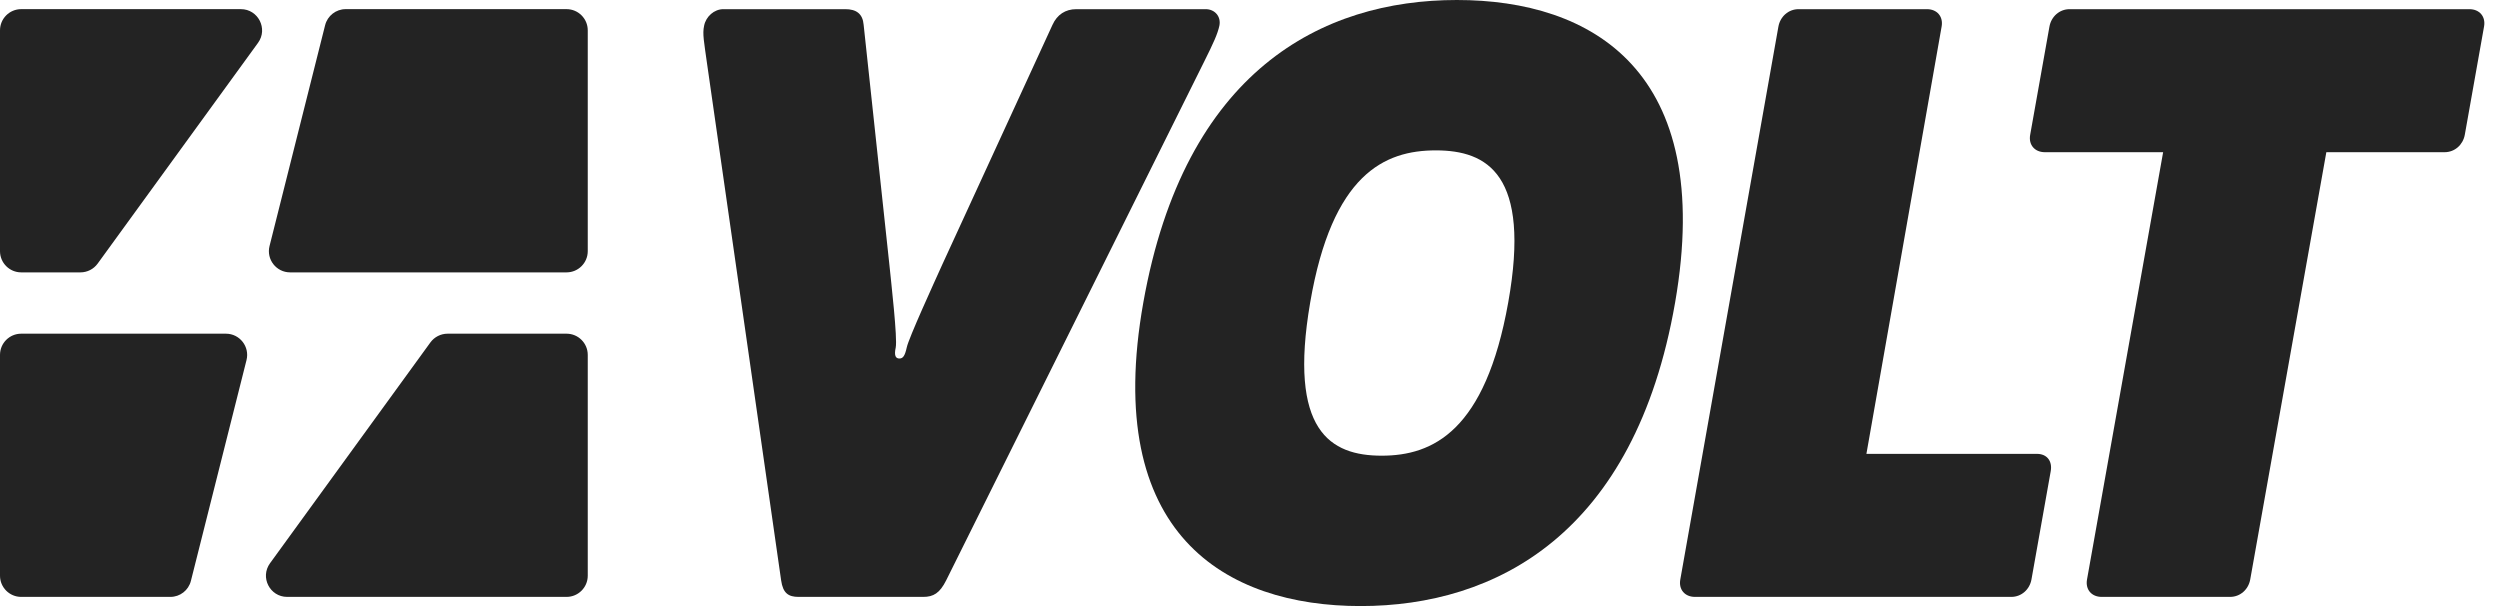
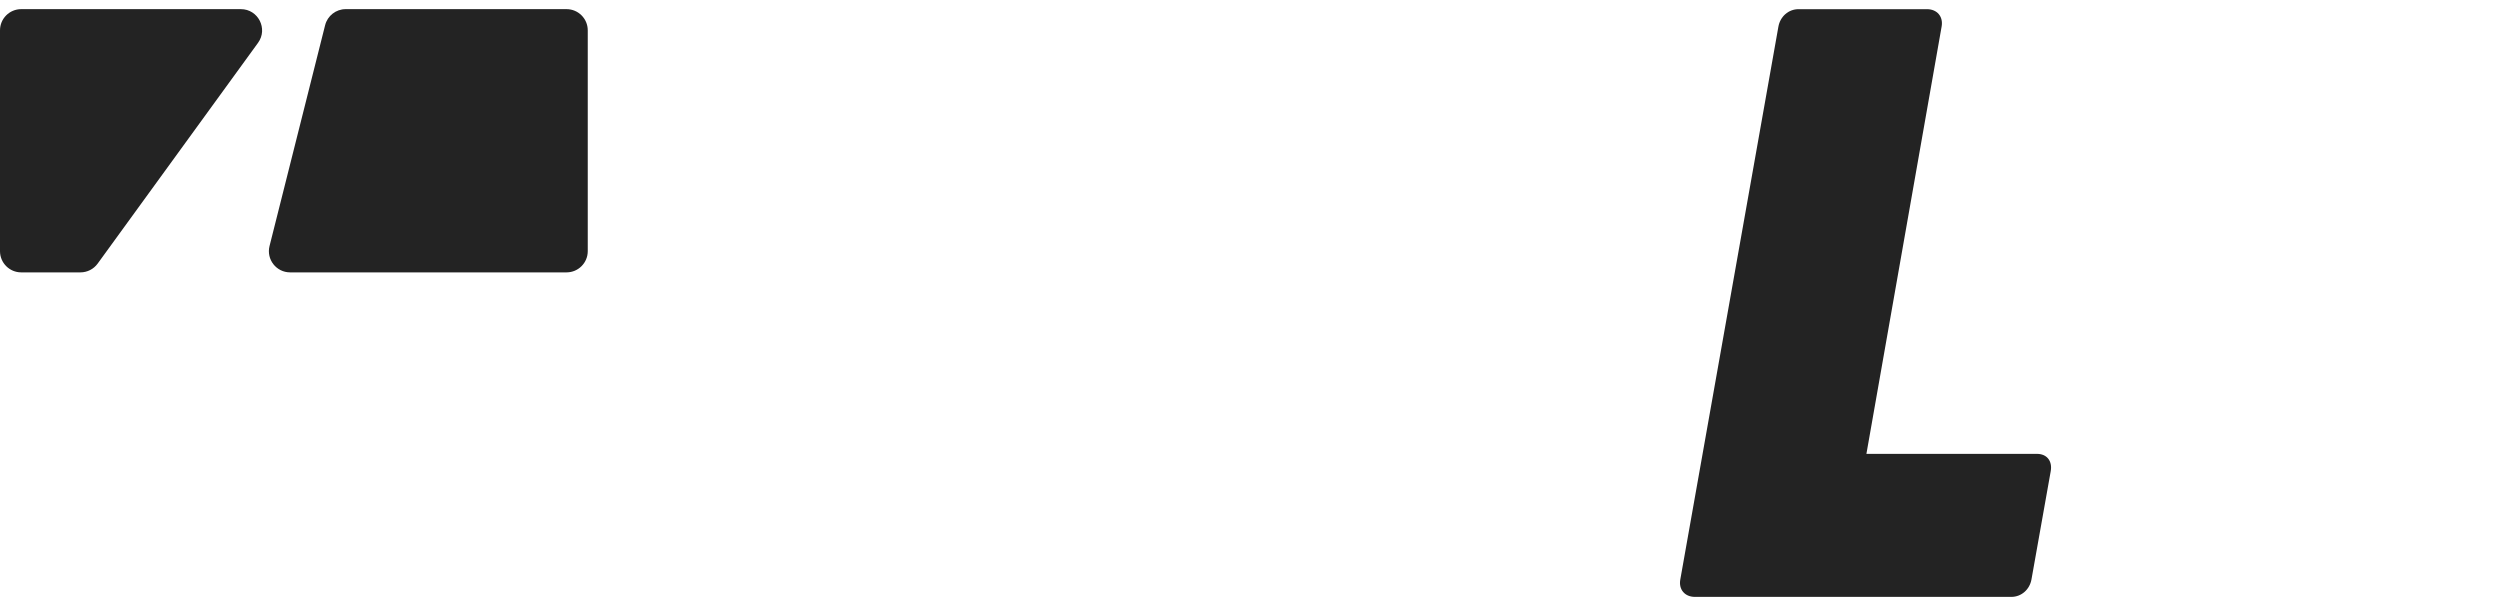
<svg xmlns="http://www.w3.org/2000/svg" width="99" height="24" viewBox="0 0 99 24" fill="none">
-   <path d="M83.227 23.637C82.828 23.637 82.574 23.347 82.646 22.947L85.66 6.027H80.976C80.577 6.027 80.323 5.737 80.395 5.338L81.158 1.053C81.23 0.654 81.557 0.363 81.956 0.363H97.787C98.186 0.363 98.441 0.654 98.368 1.053L97.606 5.338C97.533 5.737 97.206 6.027 96.807 6.027H92.123L89.109 22.947C89.037 23.347 88.71 23.637 88.311 23.637H83.227Z" fill="#232323" />
  <path d="M67.121 23.637C66.721 23.637 66.467 23.347 66.54 22.947L70.425 1.053C70.497 0.654 70.824 0.363 71.224 0.363H76.307C76.706 0.363 76.96 0.654 76.888 1.053L73.91 17.973H80.664C81.063 17.973 81.281 18.263 81.208 18.663L80.446 22.947C80.373 23.347 80.046 23.637 79.647 23.637H67.121Z" fill="#232323" />
-   <path d="M53.88 24C48.542 24 43.641 21.168 45.275 11.982C46.908 2.796 52.355 0 57.692 0C63.029 0 67.931 2.796 66.334 11.982C64.736 21.168 59.217 24 53.88 24ZM54.715 18.045C56.748 18.045 58.818 17.065 59.725 11.982C60.633 6.899 58.89 5.955 56.857 5.955C54.824 5.955 52.754 6.899 51.883 11.982C51.011 17.065 52.681 18.045 54.715 18.045Z" fill="#232323" />
-   <path d="M31.622 23.637C31.223 23.637 31.005 23.492 30.933 22.983L27.992 2.469C27.883 1.67 27.81 1.344 27.883 1.017C27.955 0.654 28.282 0.363 28.645 0.363H33.474C33.91 0.363 34.164 0.545 34.2 0.981L35.217 10.457C35.29 11.183 35.544 13.398 35.471 13.761C35.399 14.088 35.471 14.197 35.617 14.197C35.762 14.197 35.834 14.088 35.907 13.761C35.98 13.398 36.996 11.183 37.323 10.457L41.68 0.981C41.862 0.581 42.188 0.363 42.624 0.363H47.744C48.107 0.363 48.361 0.654 48.288 1.017C48.216 1.344 48.07 1.67 47.671 2.469L37.468 22.983C37.214 23.492 36.96 23.637 36.56 23.637H31.622Z" fill="#232323" />
  <path d="M11.488 10.786C10.941 10.786 10.54 10.271 10.674 9.741L12.875 0.997C12.969 0.624 13.305 0.362 13.69 0.362H22.435C22.899 0.362 23.275 0.738 23.275 1.202V9.946C23.275 10.41 22.899 10.786 22.435 10.786H11.488Z" fill="#232323" />
  <path d="M0 9.946C0 10.41 0.376 10.786 0.84 10.786H3.186C3.455 10.786 3.708 10.657 3.866 10.44L10.218 1.696C10.621 1.141 10.224 0.362 9.538 0.362H0.84C0.376 0.362 0 0.738 0 1.202V9.946Z" fill="#232323" />
-   <path d="M6.746 23.637C7.131 23.637 7.466 23.376 7.56 23.002L9.762 14.259C9.895 13.729 9.494 13.214 8.947 13.214H0.84C0.376 13.214 0 13.59 0 14.054V22.797C0 23.261 0.376 23.637 0.84 23.637H6.746Z" fill="#232323" />
-   <path d="M17.044 13.56C17.203 13.343 17.455 13.214 17.724 13.214H22.435C22.899 13.214 23.275 13.59 23.275 14.054V22.797C23.275 23.261 22.899 23.637 22.435 23.637H11.372C10.686 23.637 10.289 22.859 10.693 22.304L17.044 13.56Z" fill="#232323" />
</svg>